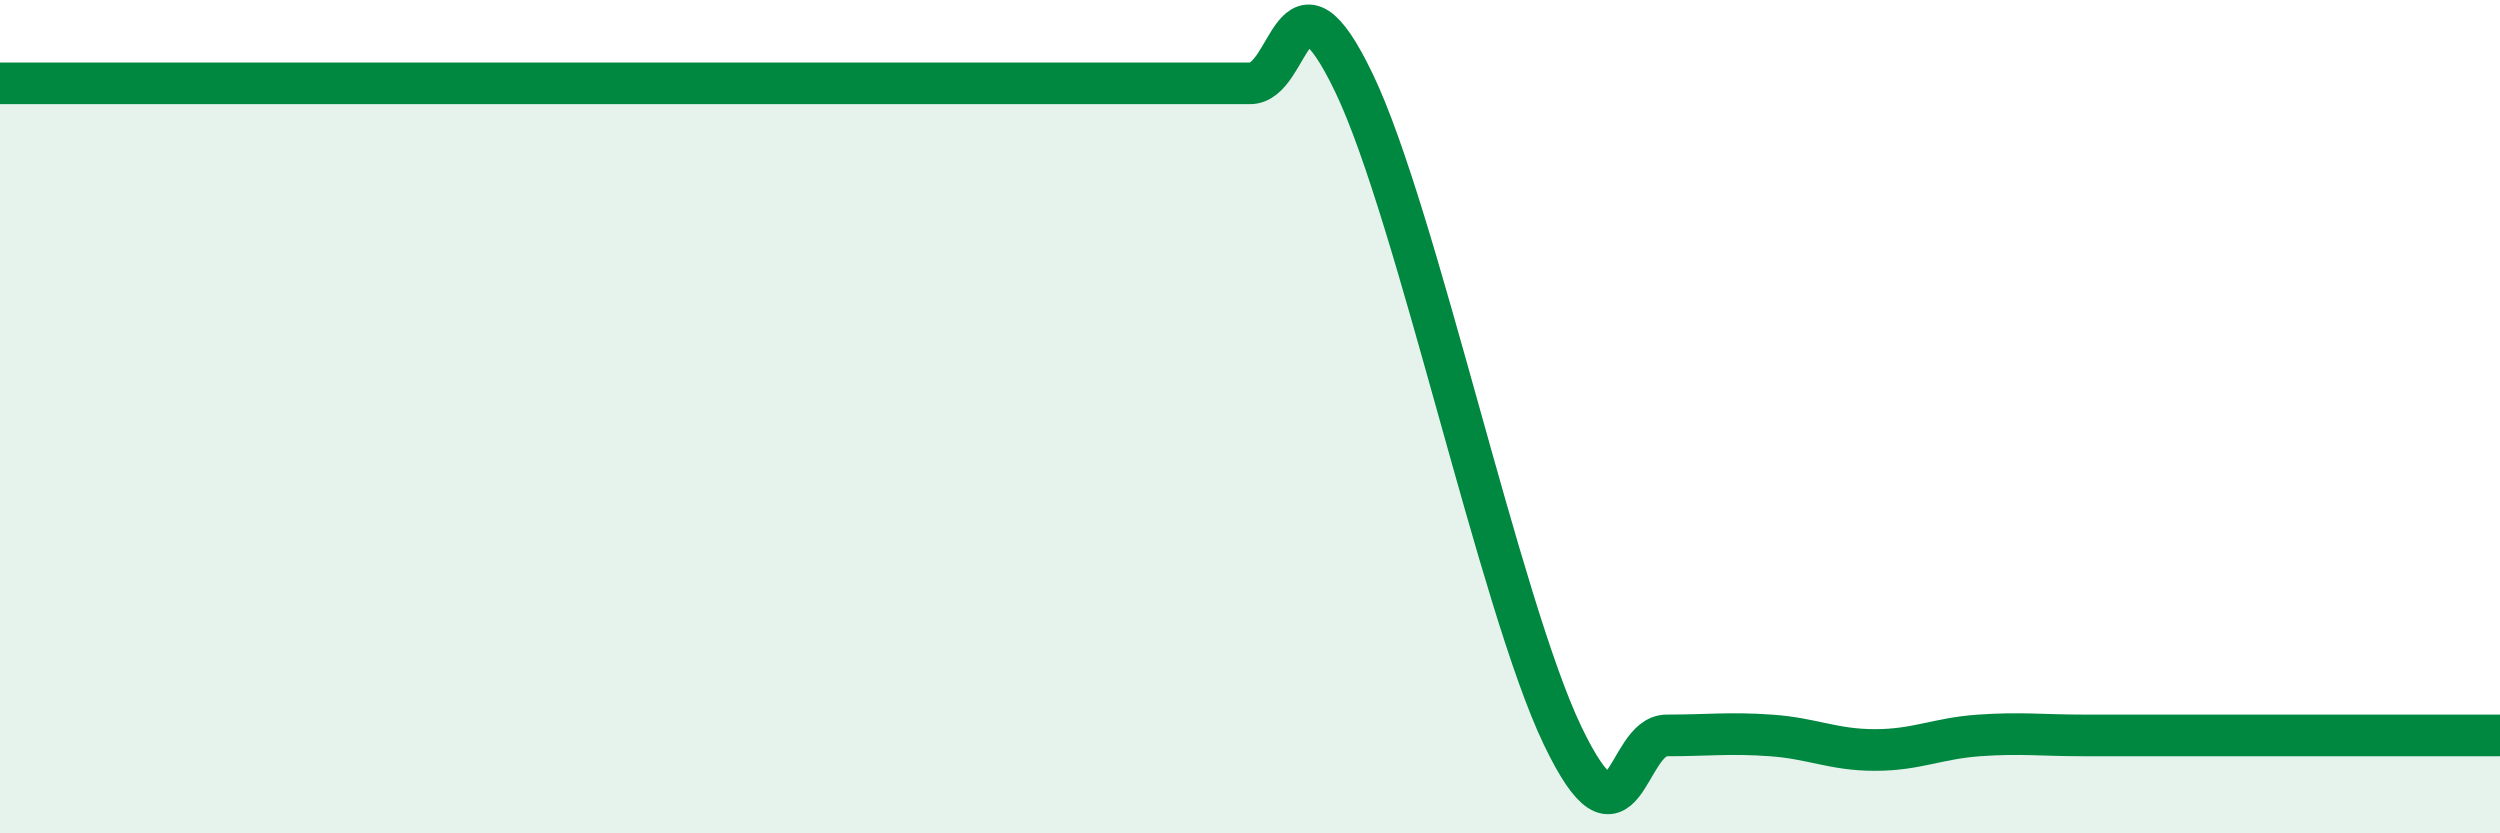
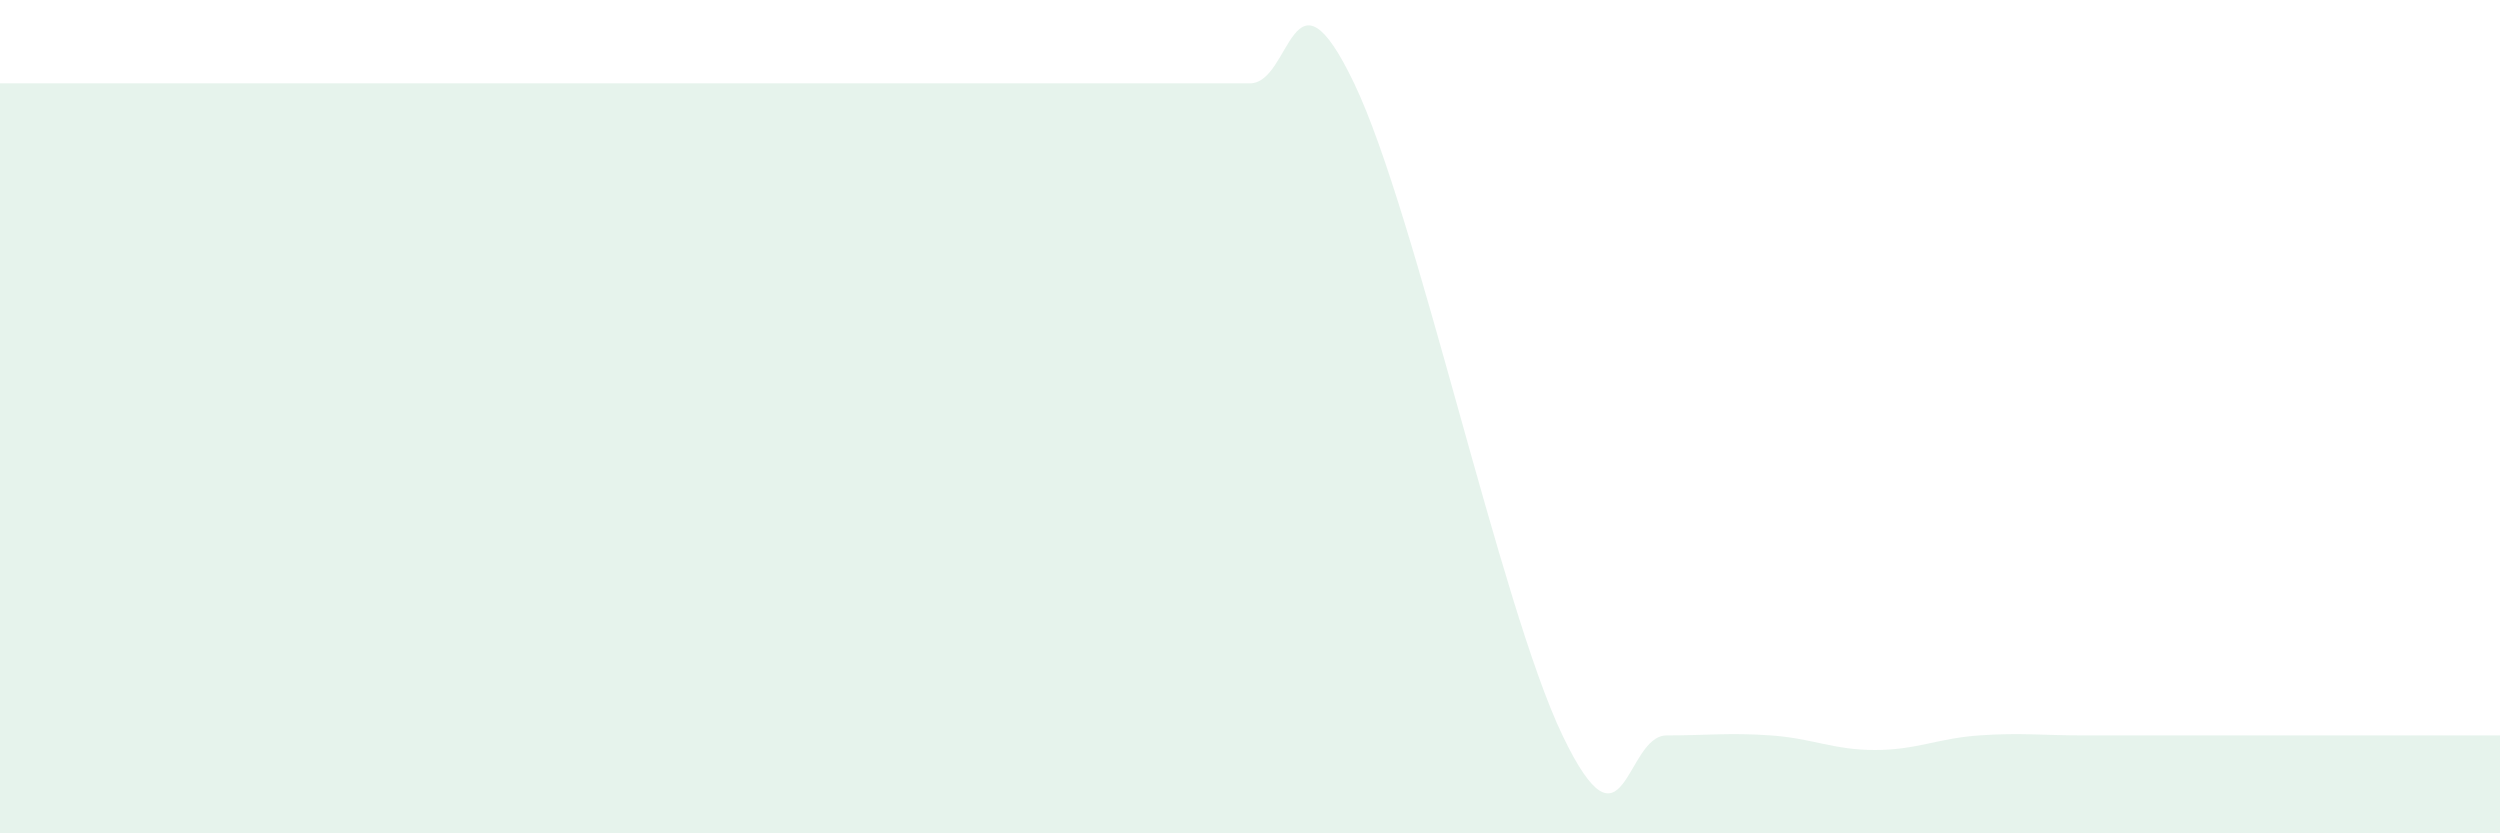
<svg xmlns="http://www.w3.org/2000/svg" width="60" height="20" viewBox="0 0 60 20">
  <path d="M 0,2 C 0.5,2 1.5,2 2.5,2 C 3.5,2 4,2 5,2 C 6,2 6.5,2 7.5,2 C 8.5,2 9,2 10,2 C 11,2 11.5,2 12.5,2 C 13.5,2 14,2 15,2 C 16,2 16.5,2 17.5,2 C 18.5,2 19,2 20,2 C 21,2 21.5,2 22.5,2 C 23.5,2 24,2 25,2 C 26,2 26.5,2 27.5,2 C 28.5,2 29,2 30,2 C 31,2 31,-1.13 32.5,2 C 34,5.13 36,14.52 37.5,17.65 C 39,20.78 39,17.65 40,17.65 C 41,17.65 41.5,17.58 42.5,17.65 C 43.5,17.72 44,18 45,18 C 46,18 46.5,17.72 47.5,17.65 C 48.5,17.58 49,17.65 50,17.65 C 51,17.65 51.5,17.65 52.5,17.65 C 53.5,17.65 54,17.65 55,17.65 C 56,17.65 56.5,17.65 57.5,17.65 C 58.5,17.65 59.5,17.65 60,17.65L60 20L0 20Z" fill="#008740" opacity="0.1" stroke-linecap="round" stroke-linejoin="round" />
-   <path d="M 0,2 C 0.5,2 1.5,2 2.5,2 C 3.5,2 4,2 5,2 C 6,2 6.5,2 7.5,2 C 8.5,2 9,2 10,2 C 11,2 11.5,2 12.5,2 C 13.5,2 14,2 15,2 C 16,2 16.5,2 17.5,2 C 18.5,2 19,2 20,2 C 21,2 21.5,2 22.5,2 C 23.5,2 24,2 25,2 C 26,2 26.5,2 27.5,2 C 28.5,2 29,2 30,2 C 31,2 31,-1.13 32.5,2 C 34,5.13 36,14.52 37.5,17.65 C 39,20.78 39,17.65 40,17.65 C 41,17.65 41.5,17.58 42.5,17.65 C 43.5,17.72 44,18 45,18 C 46,18 46.5,17.72 47.5,17.65 C 48.5,17.58 49,17.65 50,17.65 C 51,17.65 51.5,17.65 52.5,17.65 C 53.5,17.65 54,17.65 55,17.65 C 56,17.65 56.5,17.65 57.5,17.65 C 58.5,17.65 59.5,17.65 60,17.65" stroke="#008740" stroke-width="1" fill="none" stroke-linecap="round" stroke-linejoin="round" />
</svg>